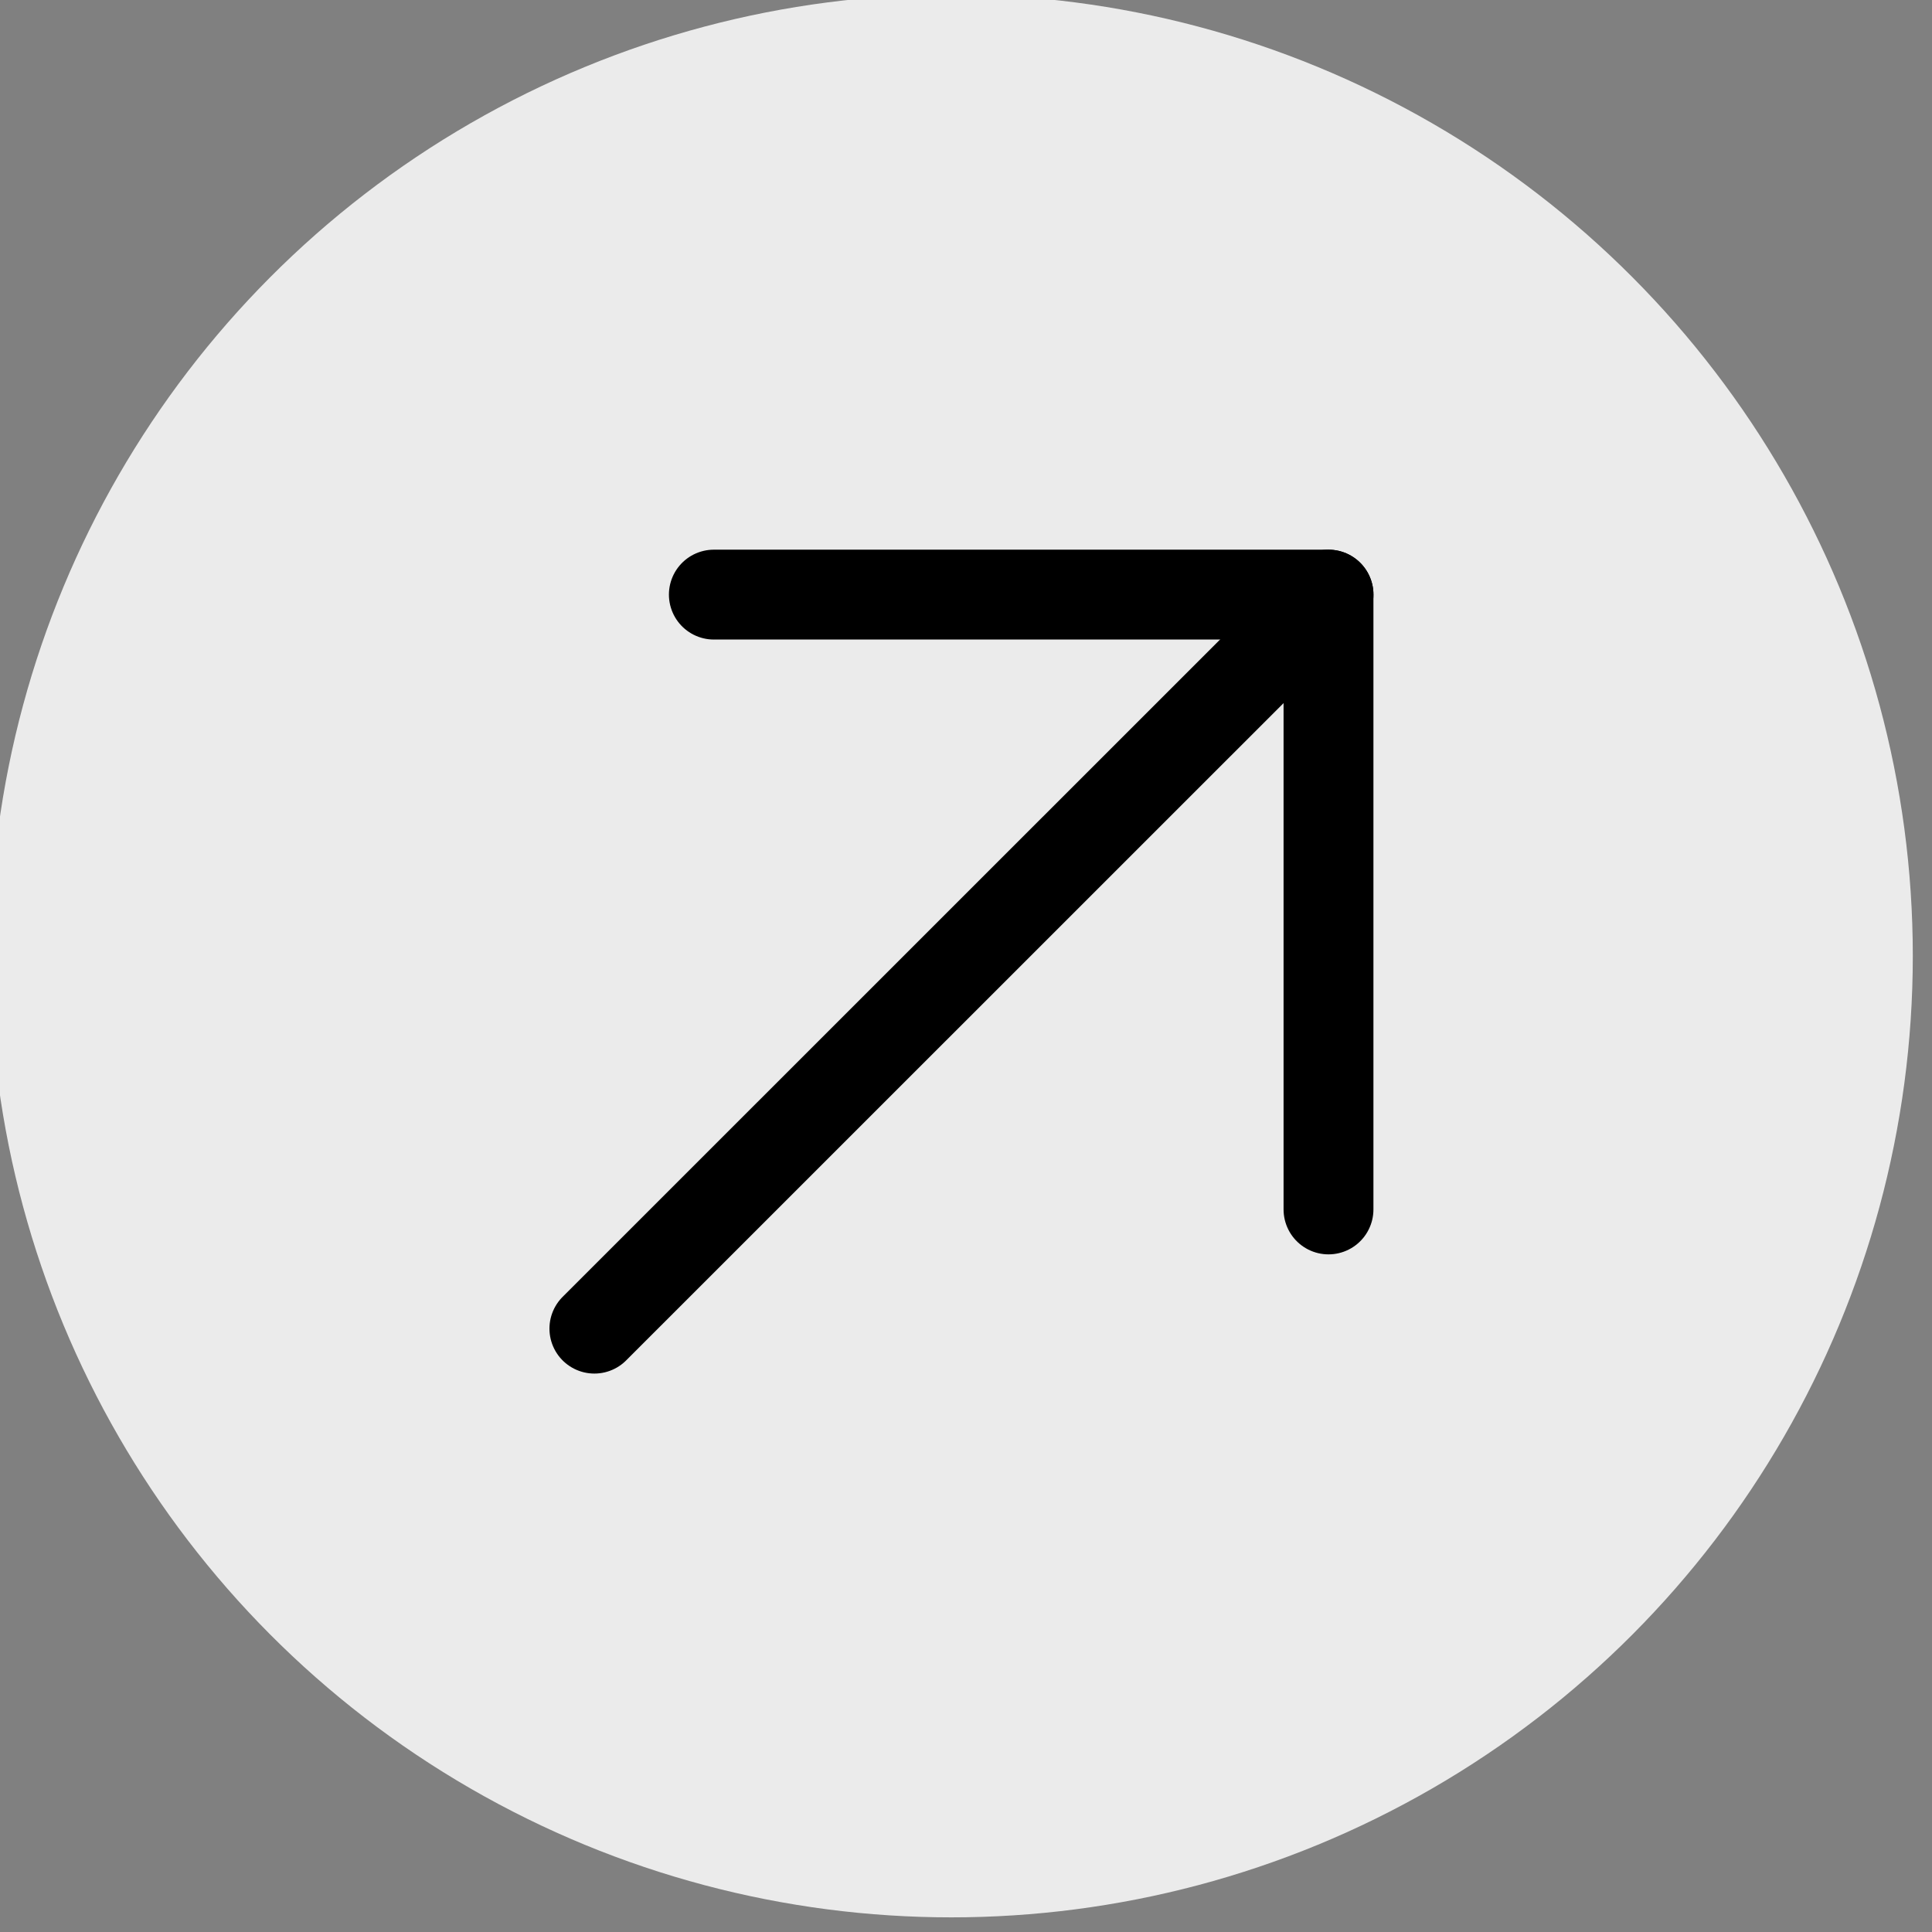
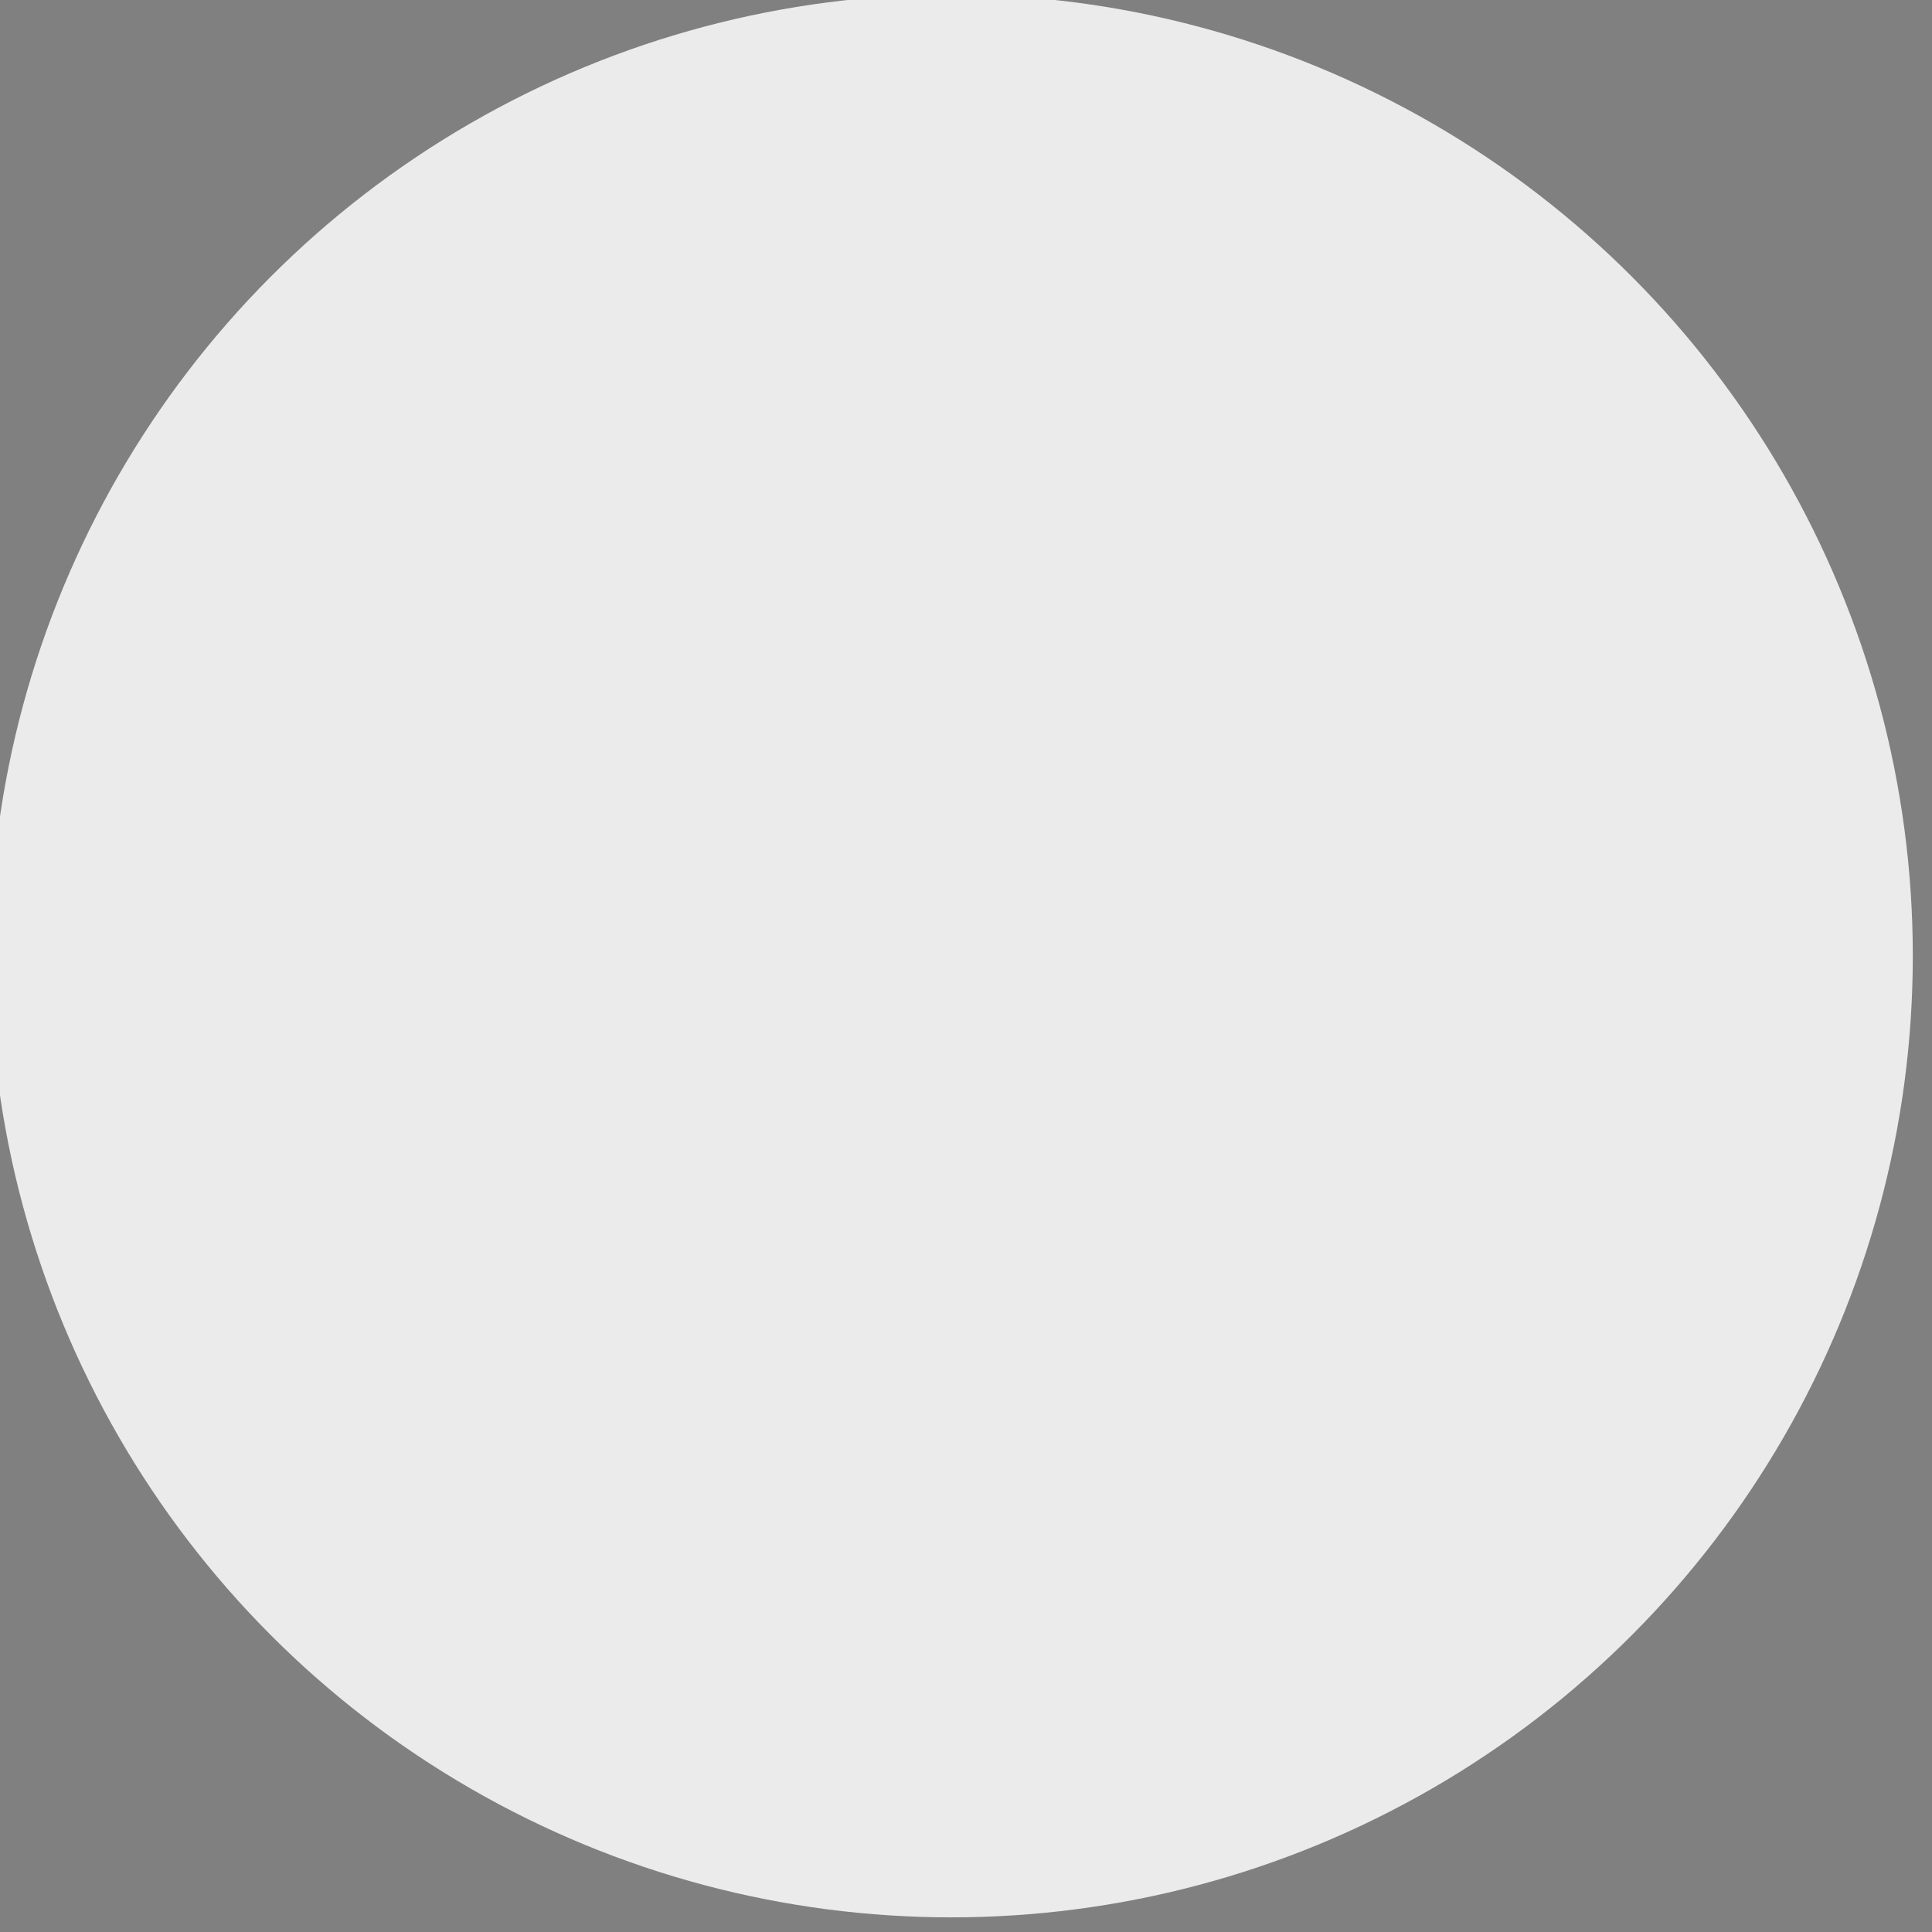
<svg xmlns="http://www.w3.org/2000/svg" width="100%" height="100%" viewBox="0 0 43 43" version="1.1" xml:space="preserve" style="fill-rule:evenodd;clip-rule:evenodd;stroke-linecap:round;stroke-linejoin:round;stroke-miterlimit:1.5;">
  <rect x="0" y="0" width="43" height="43" fill="#808080" stroke="none" />
  <g transform="matrix(1,0,0,1,-1435.52,-867.062)">
    <g transform="matrix(1.096,0,0,1.096,-134.326,-24.926)">
      <circle cx="1451.66" cy="833.269" r="19.525" style="fill:rgb(235,235,235);" />
    </g>
    <g transform="matrix(1,0,0,1,30.239,53.494)">
      <g transform="matrix(1,0,0,1,-42.931,-1.961)">
-         <path d="M1464.1,828.763L1477.78,828.763L1477.78,842.447" style="fill:rgb(235,235,235);stroke:black;stroke-width:2px;" />
-       </g>
-       <path d="M1434.85,826.802L1418.51,843.139" style="fill:none;stroke:black;stroke-width:2px;" />
+         </g>
    </g>
  </g>
</svg>